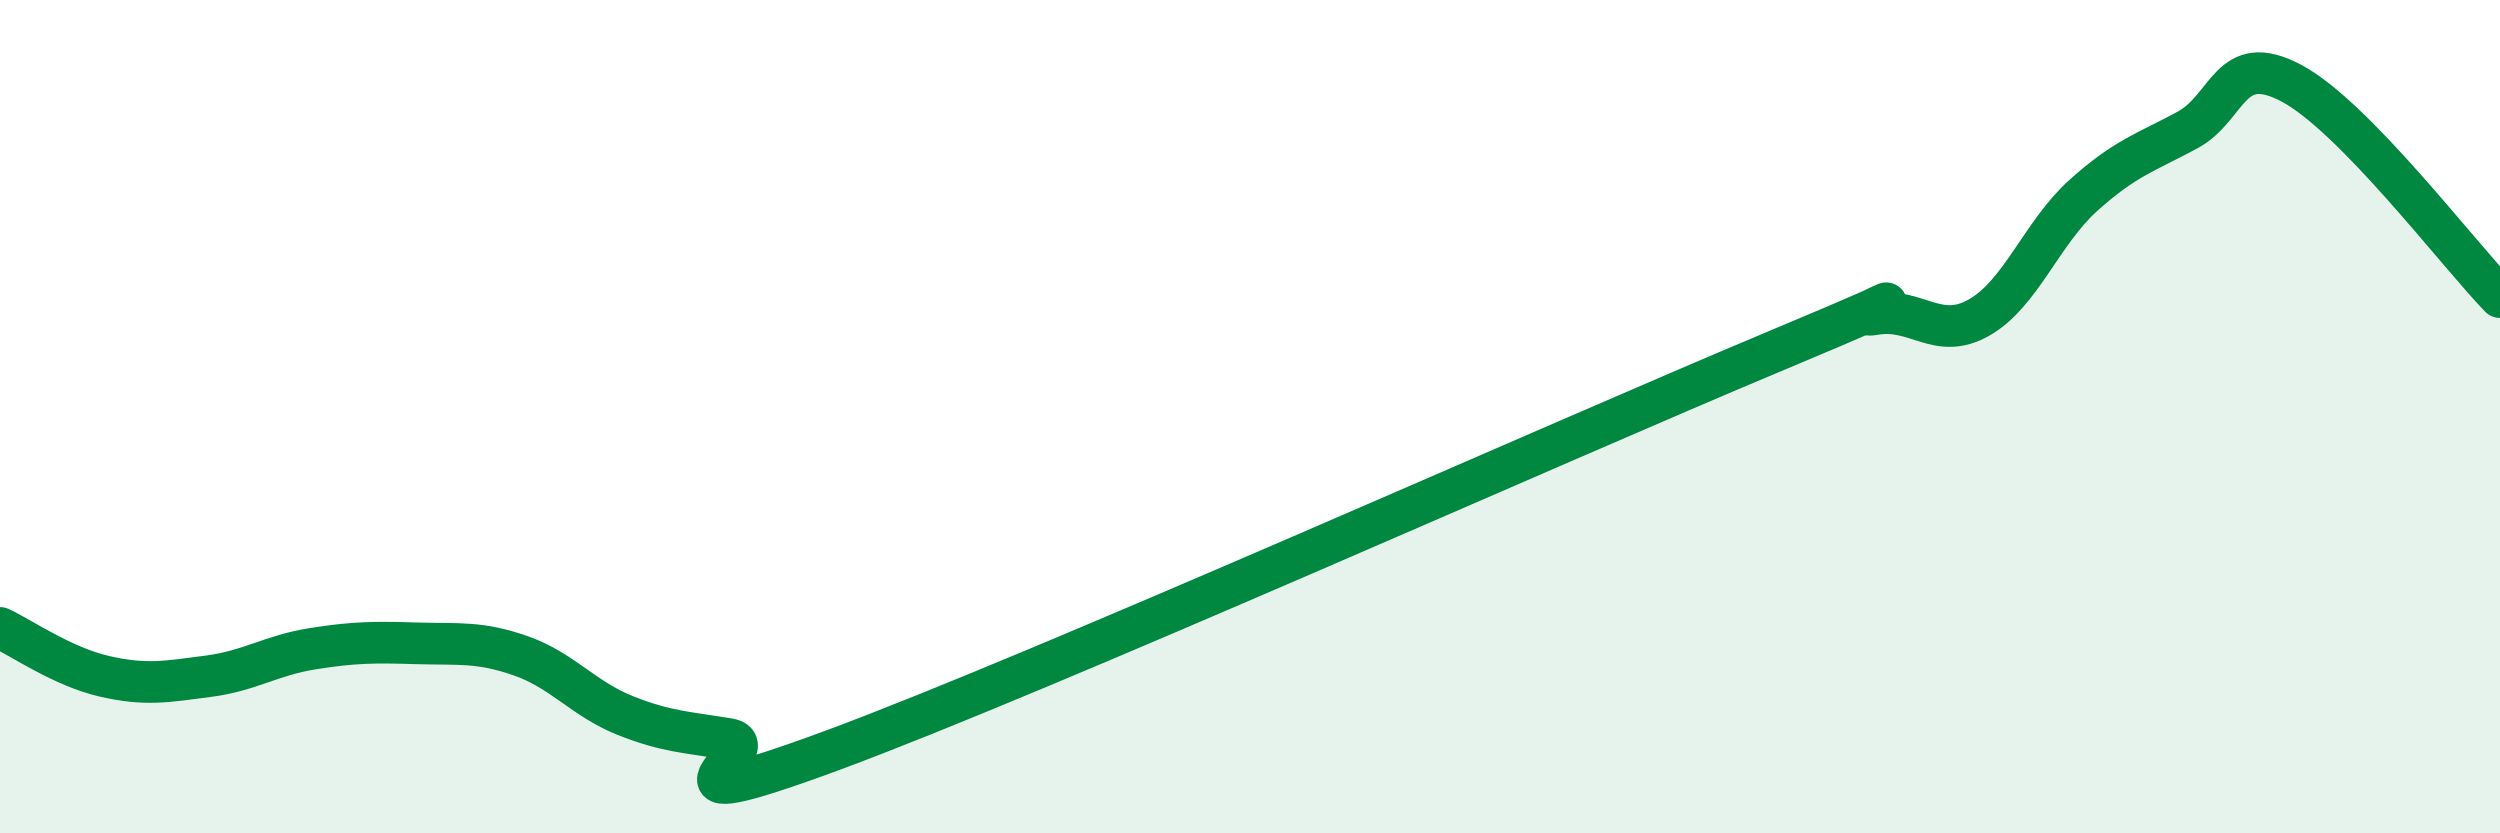
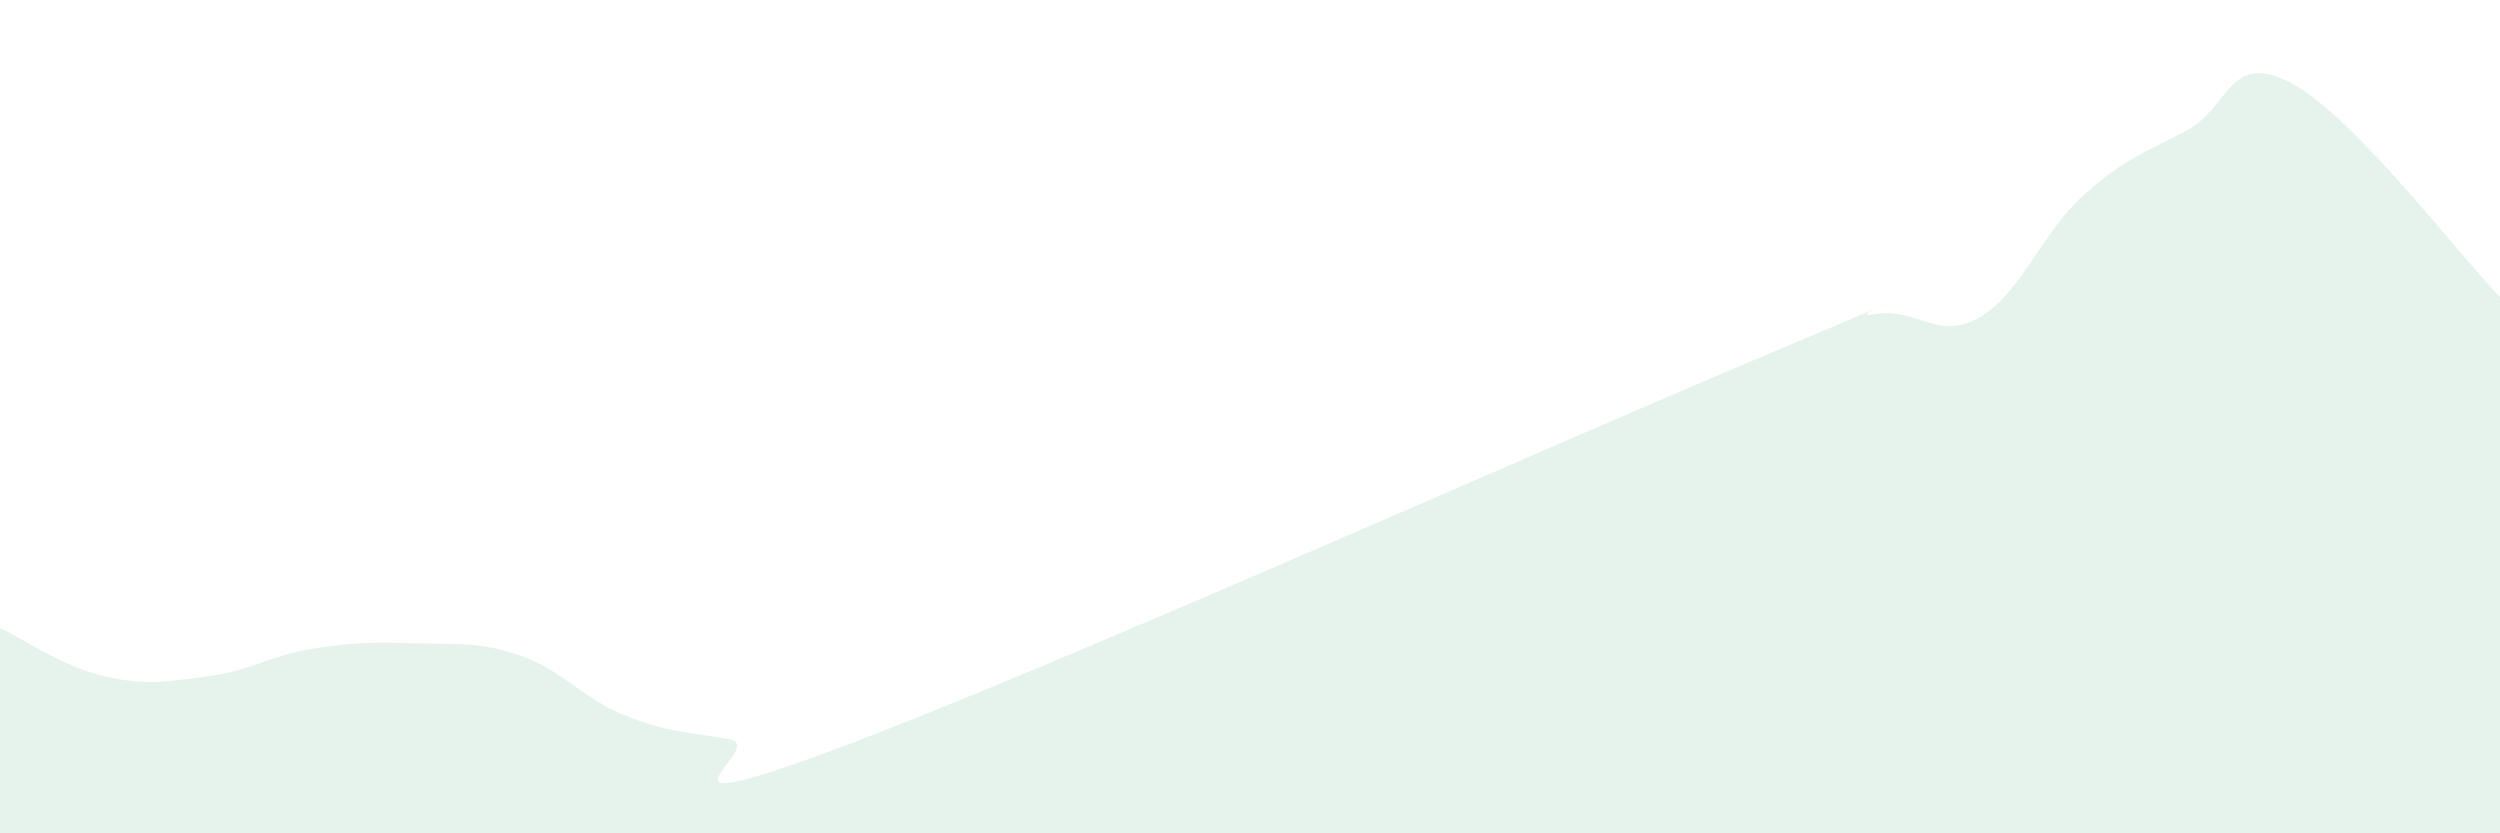
<svg xmlns="http://www.w3.org/2000/svg" width="60" height="20" viewBox="0 0 60 20">
  <path d="M 0,15.07 C 0.5,15.3 1.5,16 2.5,16.23 C 3.5,16.46 4,16.36 5,16.23 C 6,16.1 6.5,15.73 7.5,15.57 C 8.5,15.41 9,15.41 10,15.44 C 11,15.47 11.5,15.39 12.5,15.74 C 13.5,16.09 14,16.77 15,17.17 C 16,17.57 16.5,17.57 17.5,17.74 C 18.5,17.91 15,19.85 20,18 C 25,16.15 37.5,10.56 42.5,8.47 C 47.5,6.38 44,7.71 45,7.54 C 46,7.37 46.5,8.19 47.5,7.62 C 48.5,7.05 49,5.59 50,4.69 C 51,3.79 51.5,3.66 52.5,3.12 C 53.5,2.58 53.5,1.2 55,2 C 56.5,2.8 59,6.1 60,7.13L60 20L0 20Z" fill="#008740" opacity="0.1" stroke-linecap="round" stroke-linejoin="round" />
-   <path d="M 0,15.07 C 0.5,15.3 1.5,16 2.5,16.23 C 3.5,16.46 4,16.36 5,16.23 C 6,16.1 6.5,15.73 7.5,15.57 C 8.5,15.41 9,15.41 10,15.44 C 11,15.47 11.5,15.39 12.5,15.74 C 13.5,16.09 14,16.77 15,17.17 C 16,17.57 16.5,17.57 17.5,17.74 C 18.5,17.91 15,19.85 20,18 C 25,16.15 37.5,10.56 42.5,8.47 C 47.5,6.38 44,7.71 45,7.54 C 46,7.37 46.5,8.19 47.5,7.62 C 48.5,7.05 49,5.59 50,4.69 C 51,3.79 51.5,3.66 52.5,3.12 C 53.5,2.58 53.5,1.2 55,2 C 56.5,2.8 59,6.1 60,7.13" stroke="#008740" stroke-width="1" fill="none" stroke-linecap="round" stroke-linejoin="round" />
</svg>